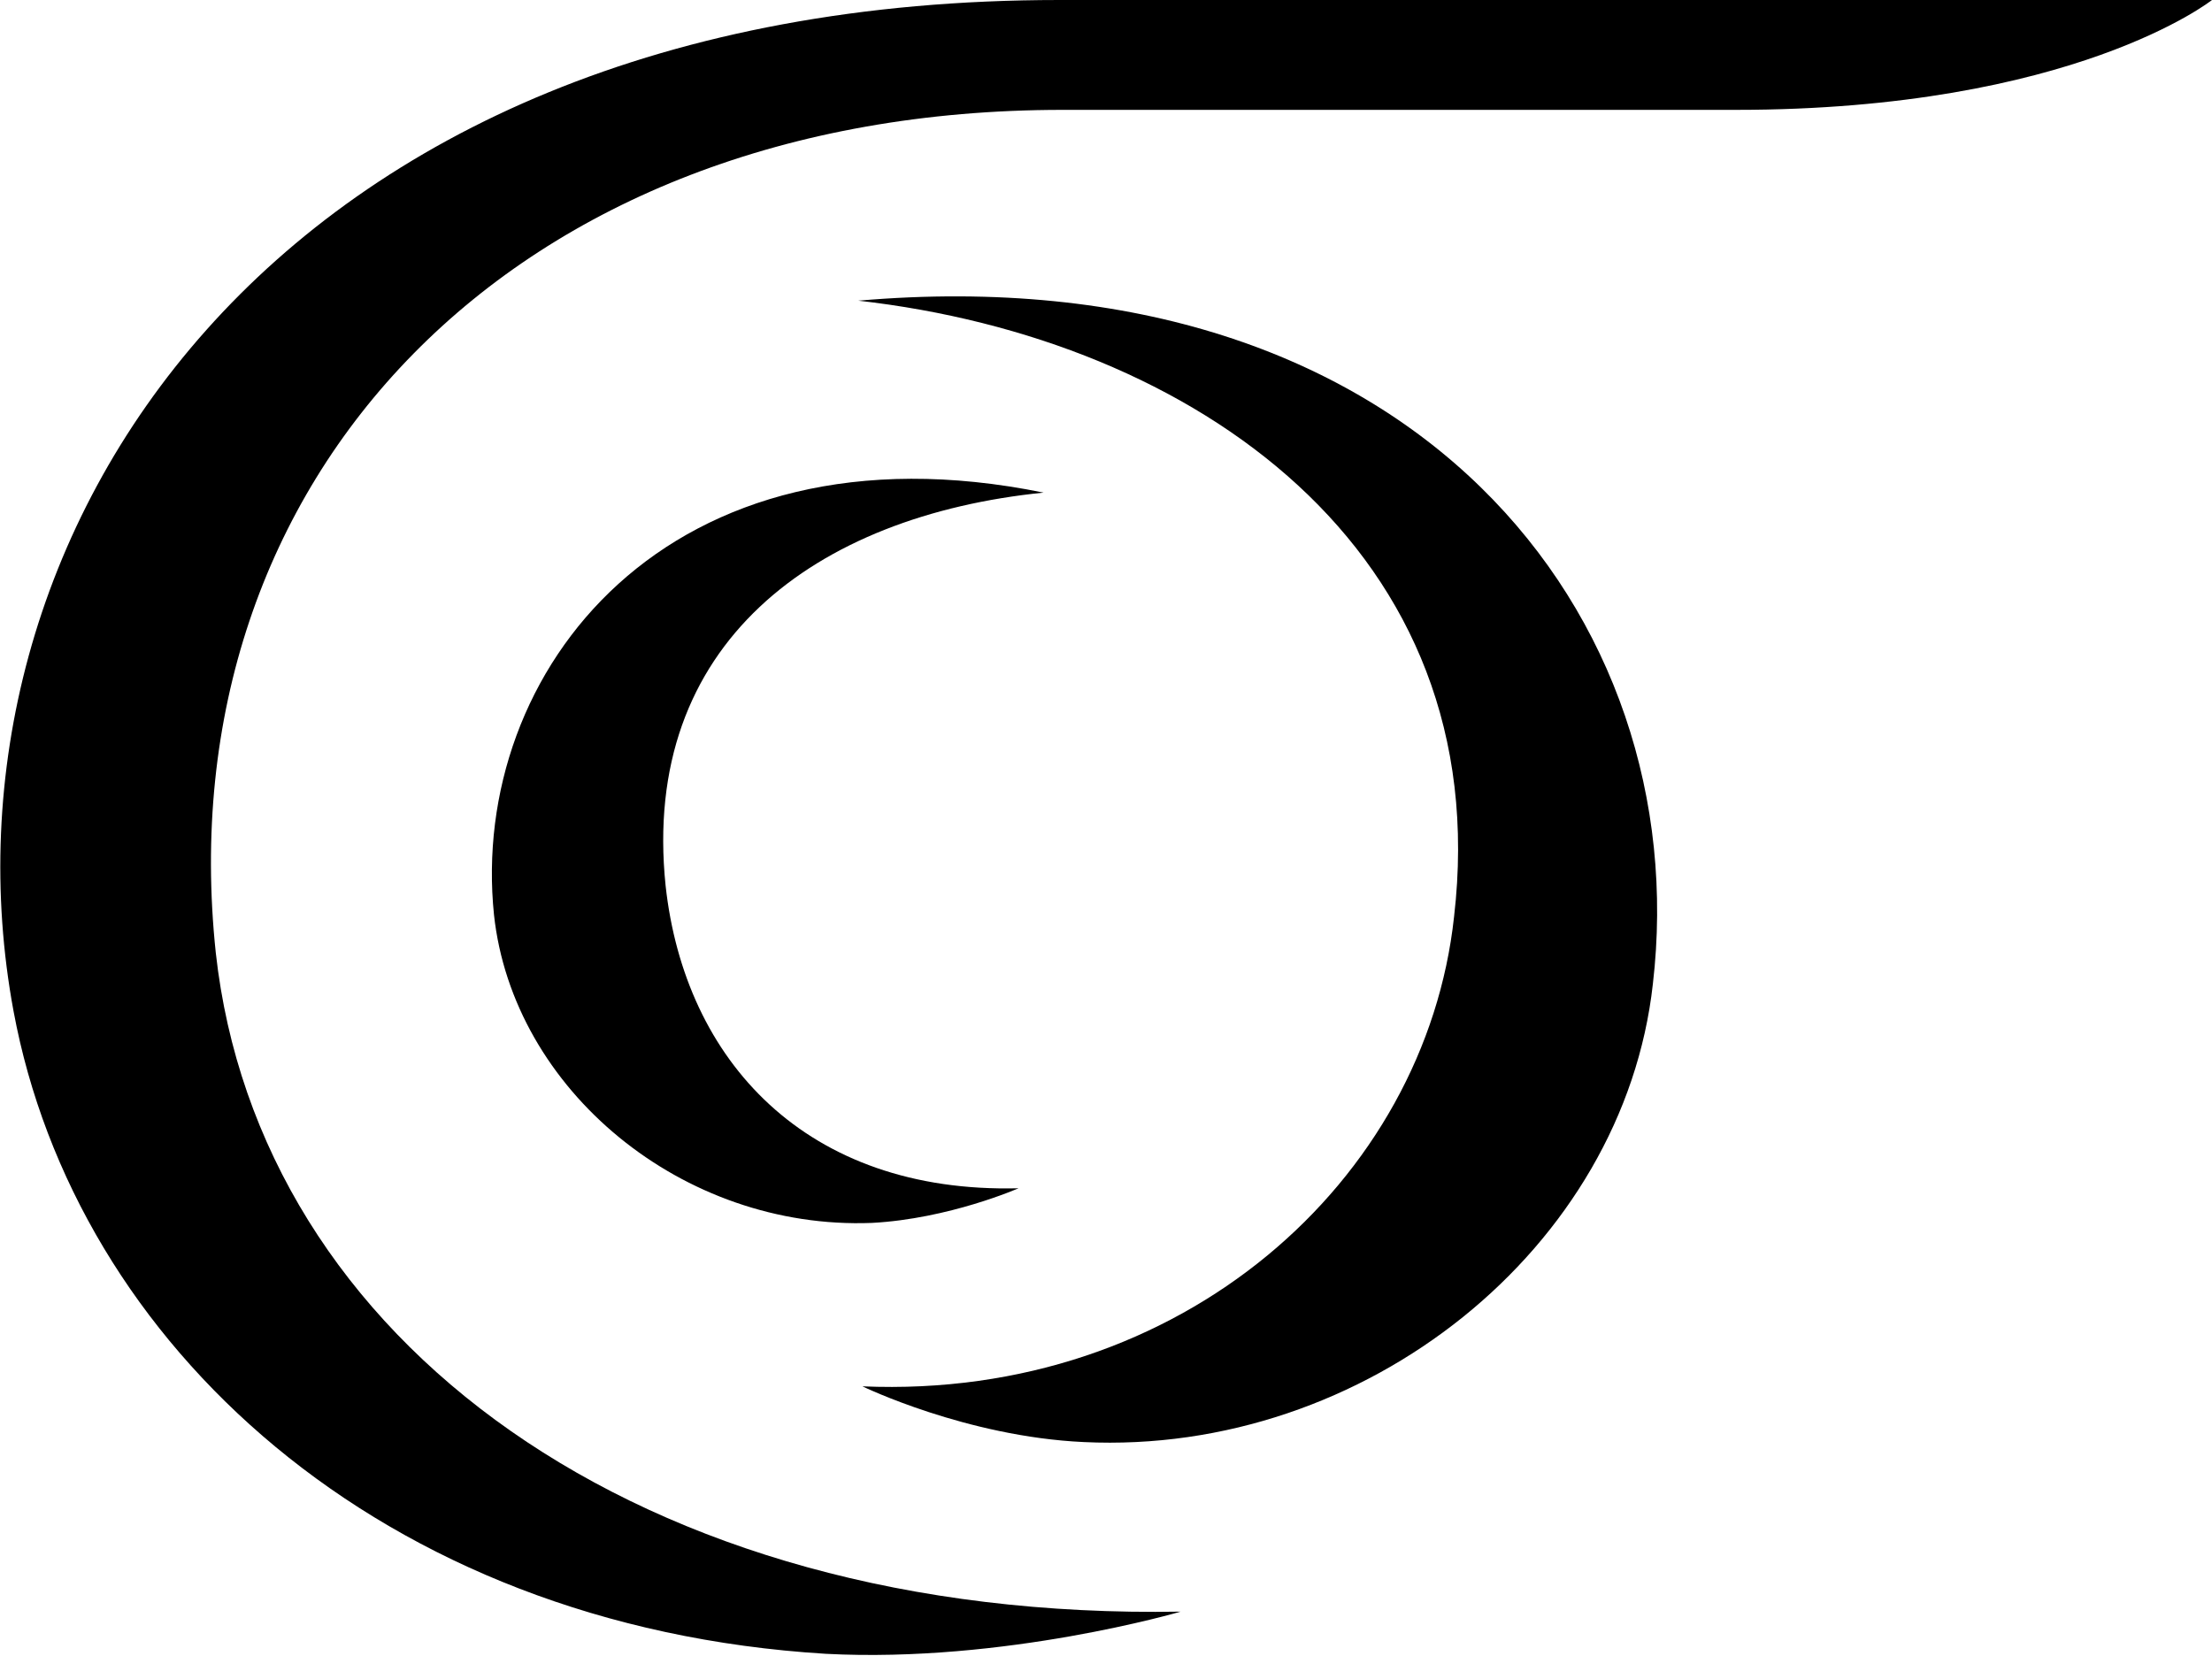
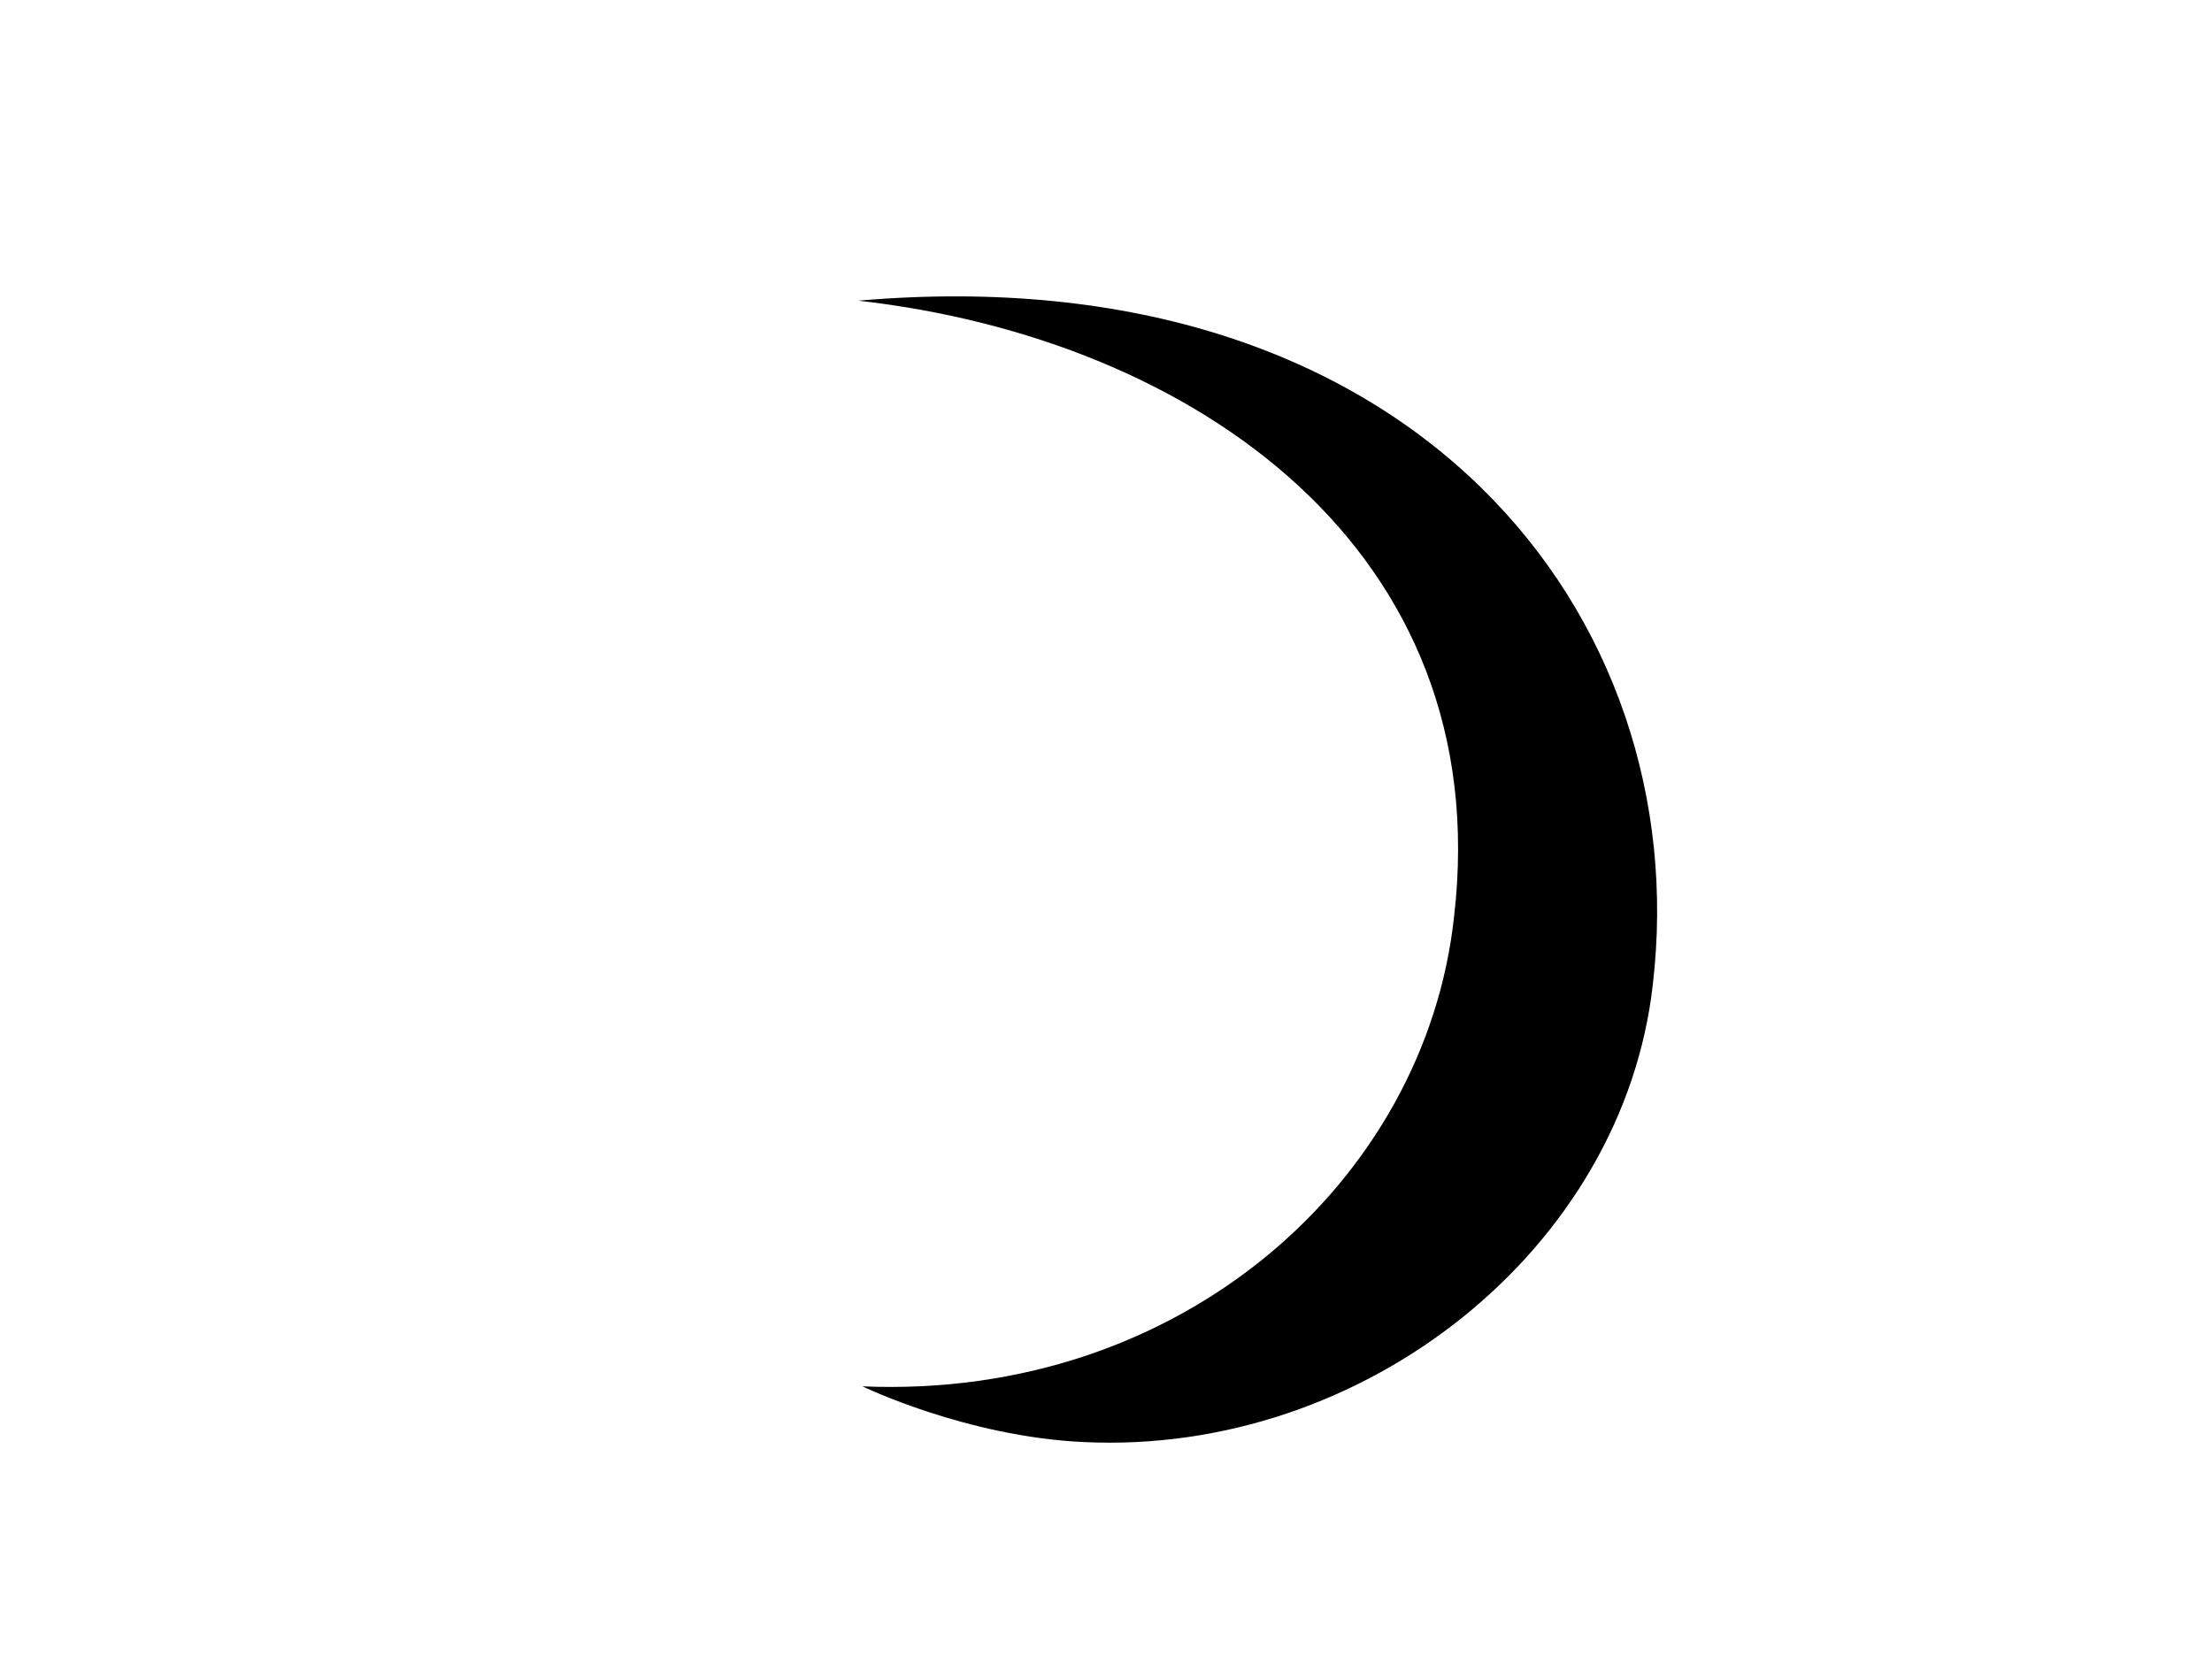
<svg xmlns="http://www.w3.org/2000/svg" version="1.2" viewBox="0 0 1552 1162" width="1552" height="1162">
  <title>CSTE_BIG</title>
  <style>
		.s0 { fill: #000000 } 
	</style>
-   <path class="s0" d="m745.5 77.1h472.3c237.1 0 334.2-77.1 334.2-77.1h-808.8c-556.6 0-794.6 381-733.7 709.6 43.3 233.3 257.1 431.9 569.9 451 125.7 6.6 249-29.6 249-29.6-380.4 6.7-647-190.4-677-462.4-35.2-332.4 207.1-591.5 594.1-591.5z" />
  <path class="s0" d="m602.2 211c390.9-33.8 587.5 222.8 557.5 479.5-20.5 185.3-201.8 331-399.4 321.5-82.4-3.8-155.2-39.1-155.2-39.1 224.2 9.6 395.1-144.7 415.1-329.5 30-257.2-182.3-405.8-418-432.4z" />
-   <path class="s0" d="m732.2 345.7c-263.7-53.8-403.2 125.8-385.6 296.3 13.3 122.8 132.3 221.4 265.2 216.2 54.2-2.9 102.8-24.3 102.8-24.3-149 3.8-234.2-89.6-247.6-212.4-17.6-170 105.2-259.6 265.2-275.8z" />
</svg>